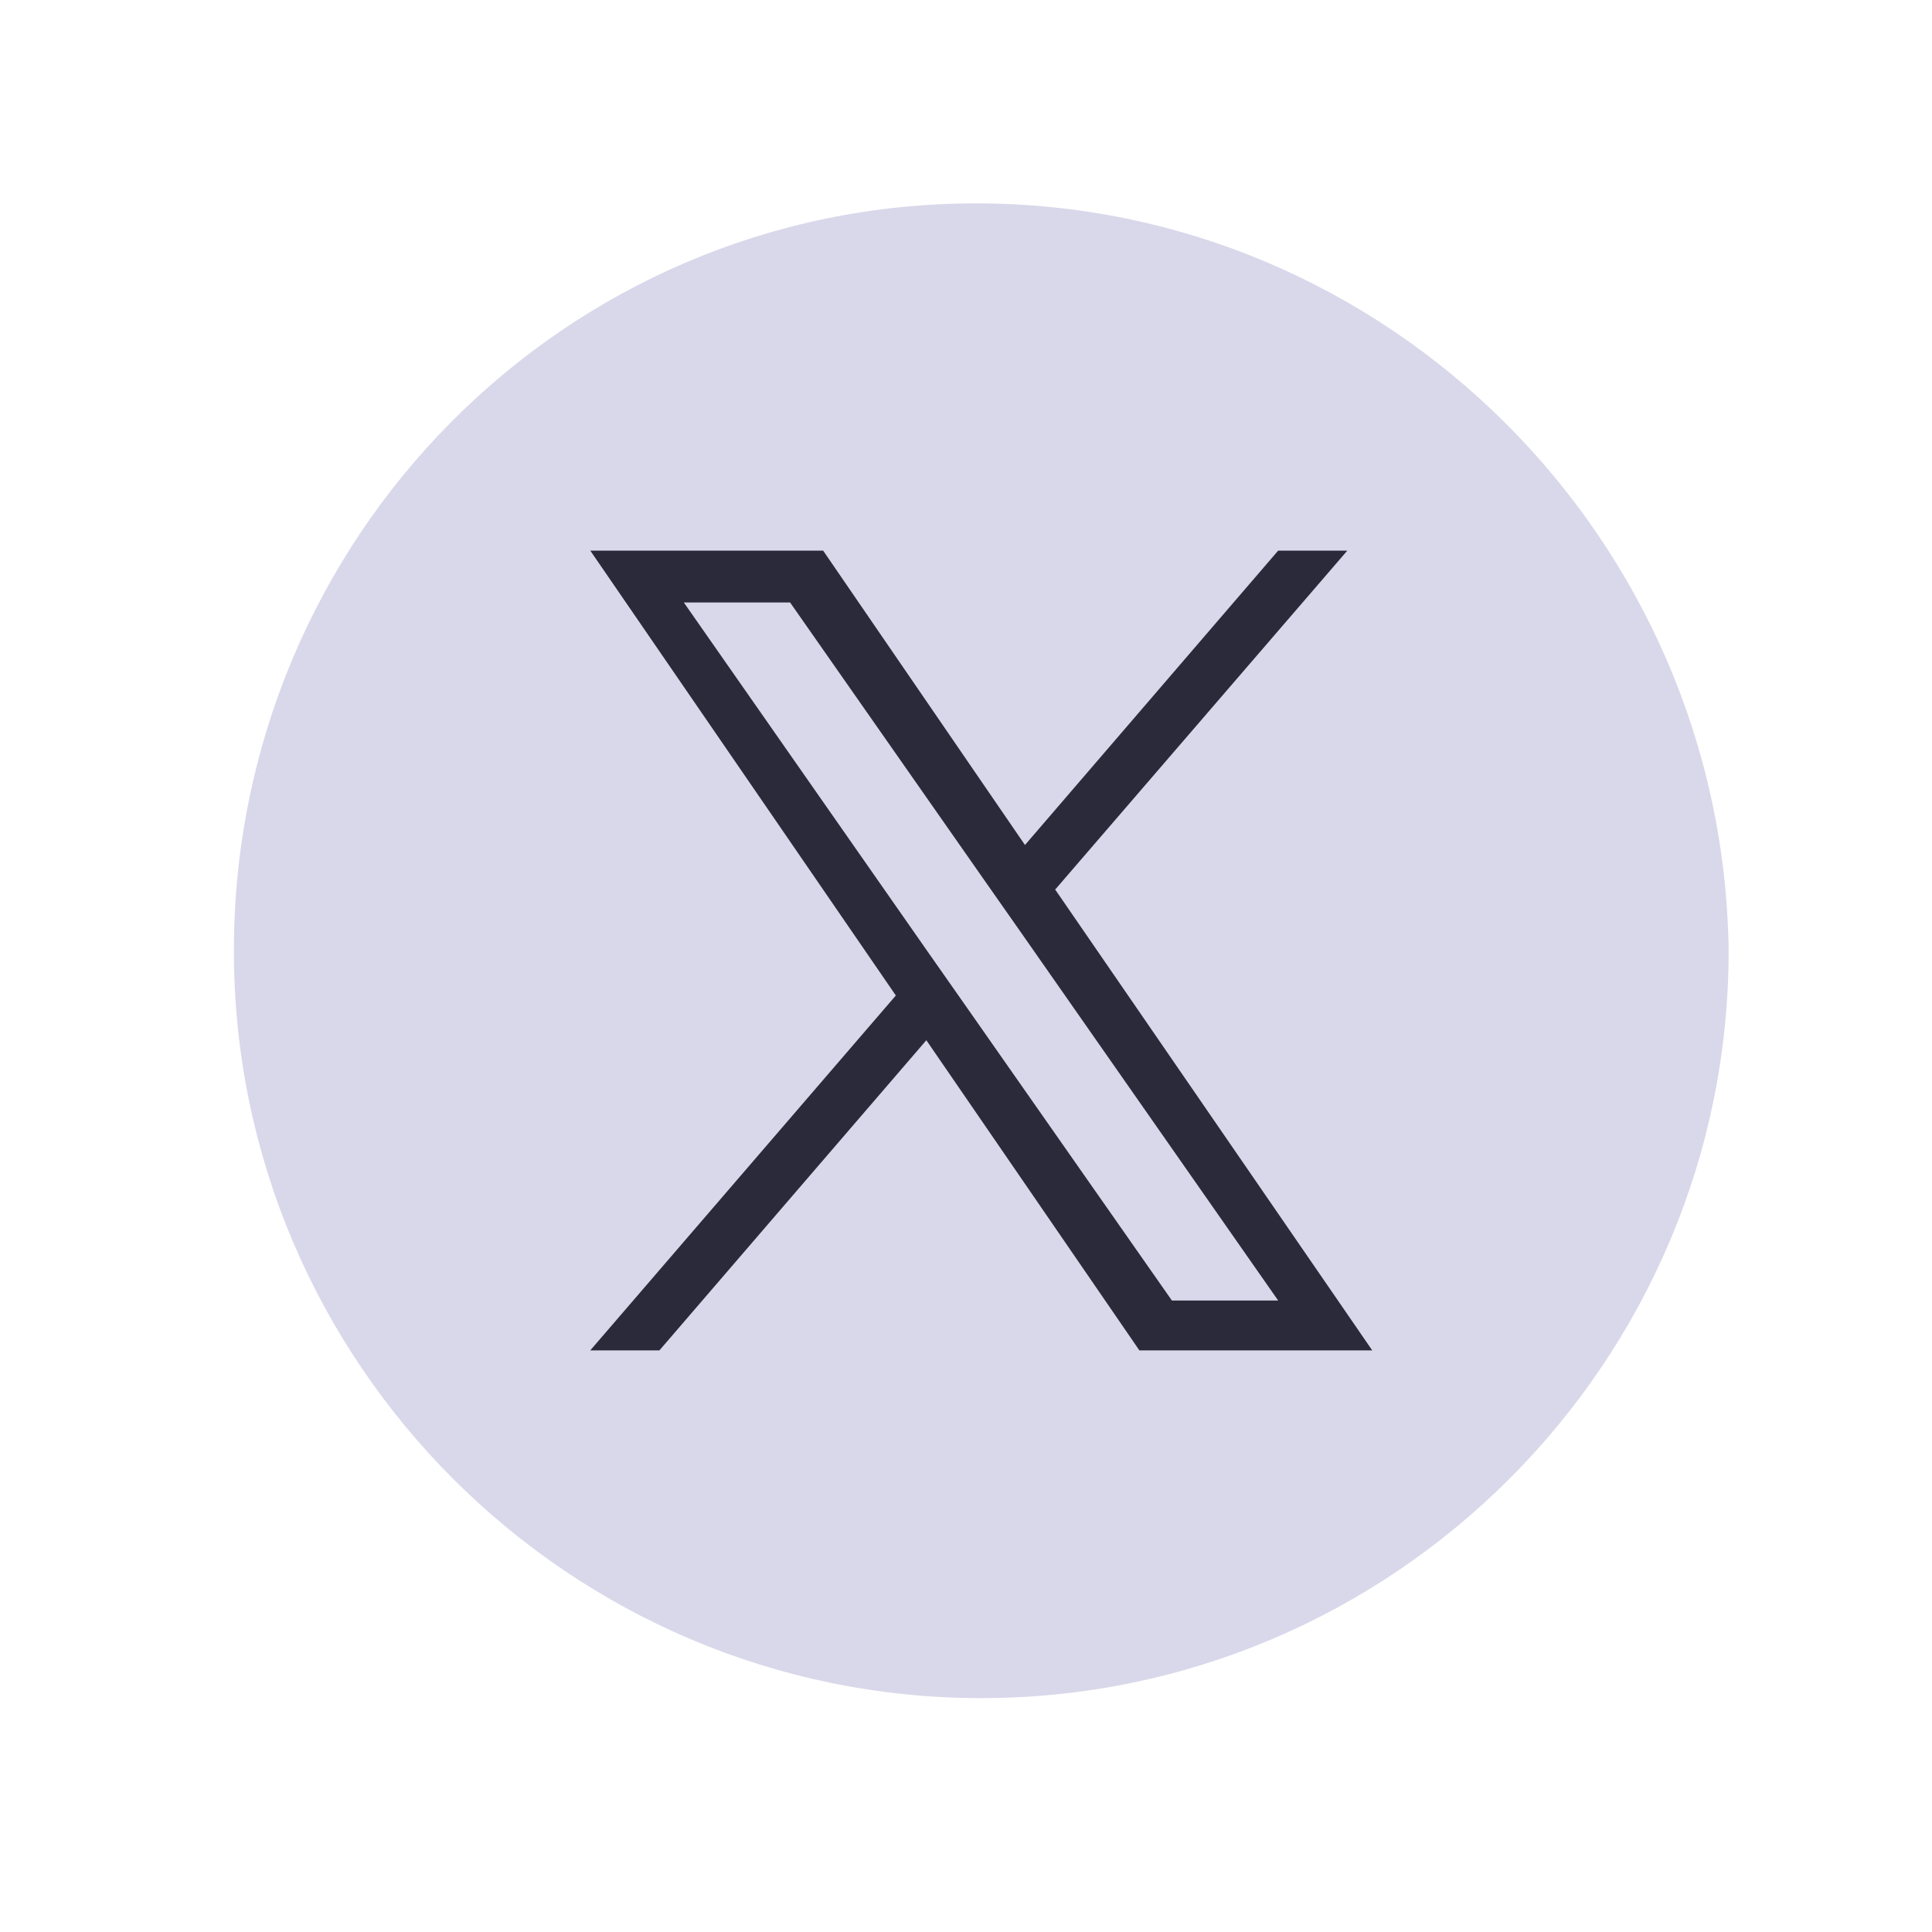
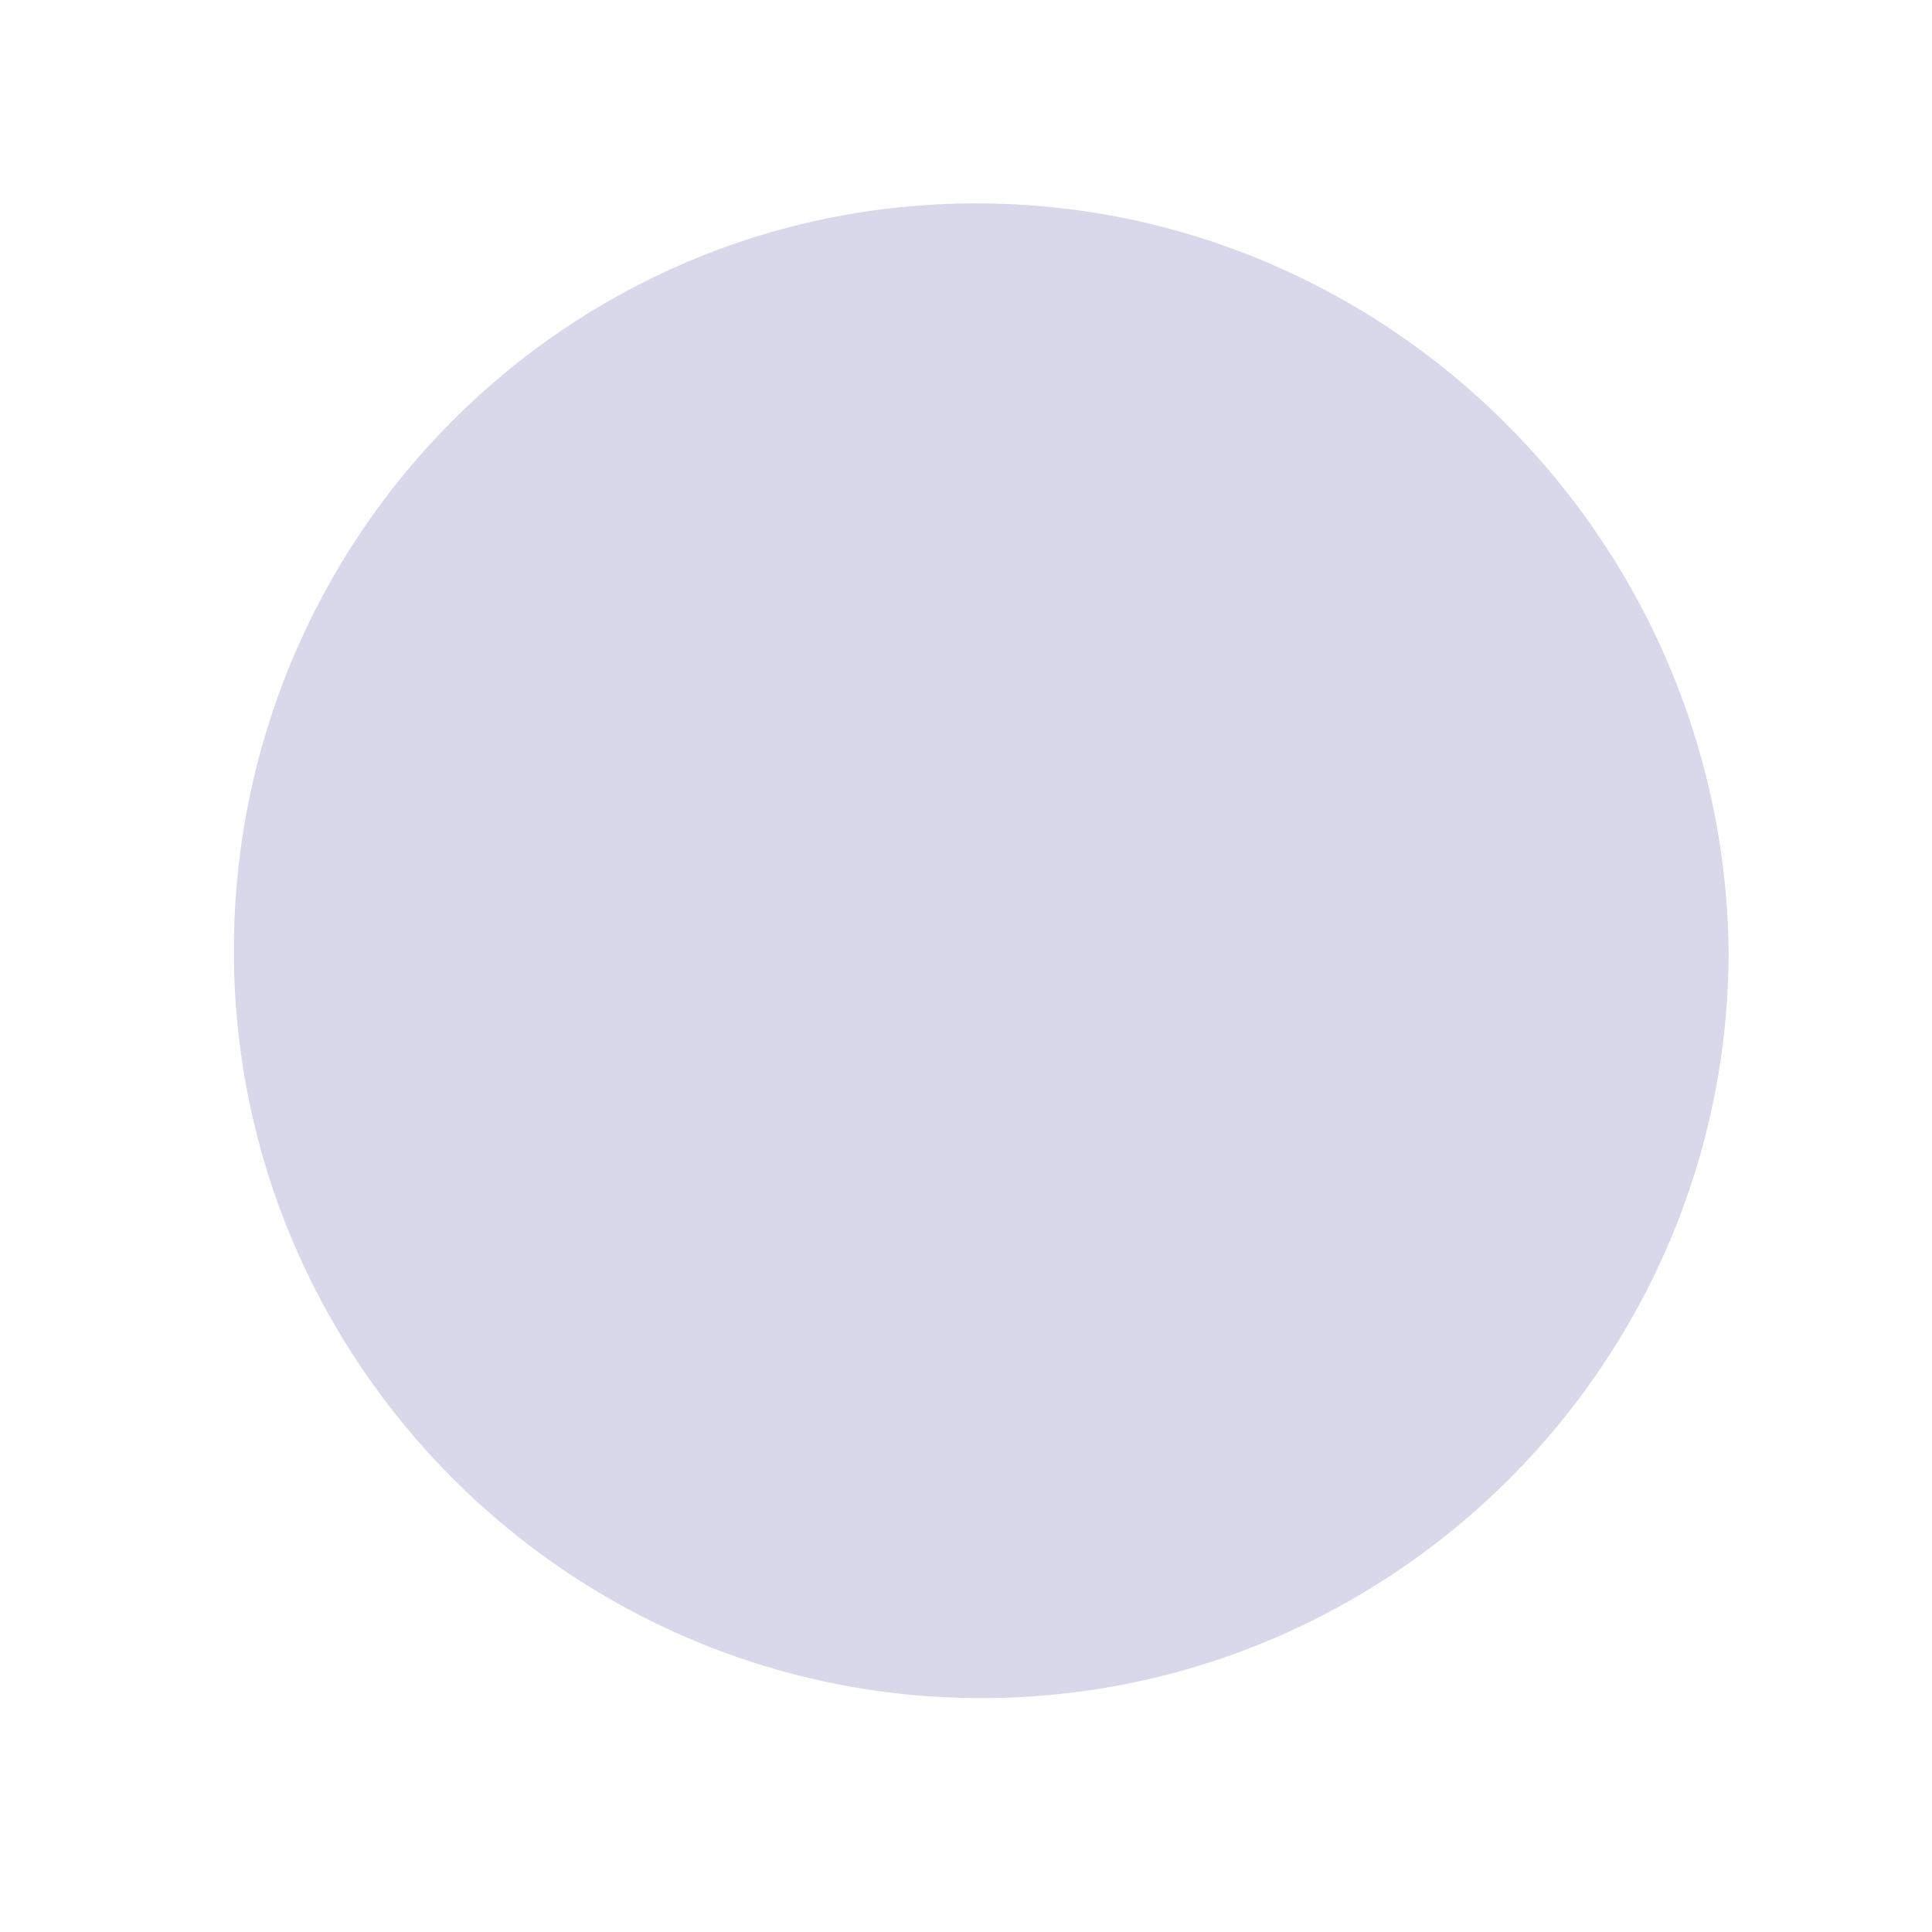
<svg xmlns="http://www.w3.org/2000/svg" id="a" width="38" height="38" viewBox="0 0 38 38">
  <path d="m19.2,4c-8.1,0-14.6,6.6-14.6,14.7s6.6,14.7,14.7,14.7,14.7-6.6,14.7-14.7c-.1-8.1-6.7-14.7-14.8-14.7Z" fill="#d9d8ea" stroke-width="0" />
-   <path d="m20.76,17.49l5.74-6.66h-1.36l-4.98,5.79-3.97-5.79h-4.58l6.01,8.75-6.01,6.98h1.36l5.25-6.1,4.19,6.1h4.58l-6.24-9.07h.01Zm-1.86,2.16l-.61-.87-4.84-6.93h2.09l3.91,5.59.61.87,5.08,7.27h-2.09l-4.15-5.93h0Z" fill="#2b2a3a" stroke-width="0" />
</svg>